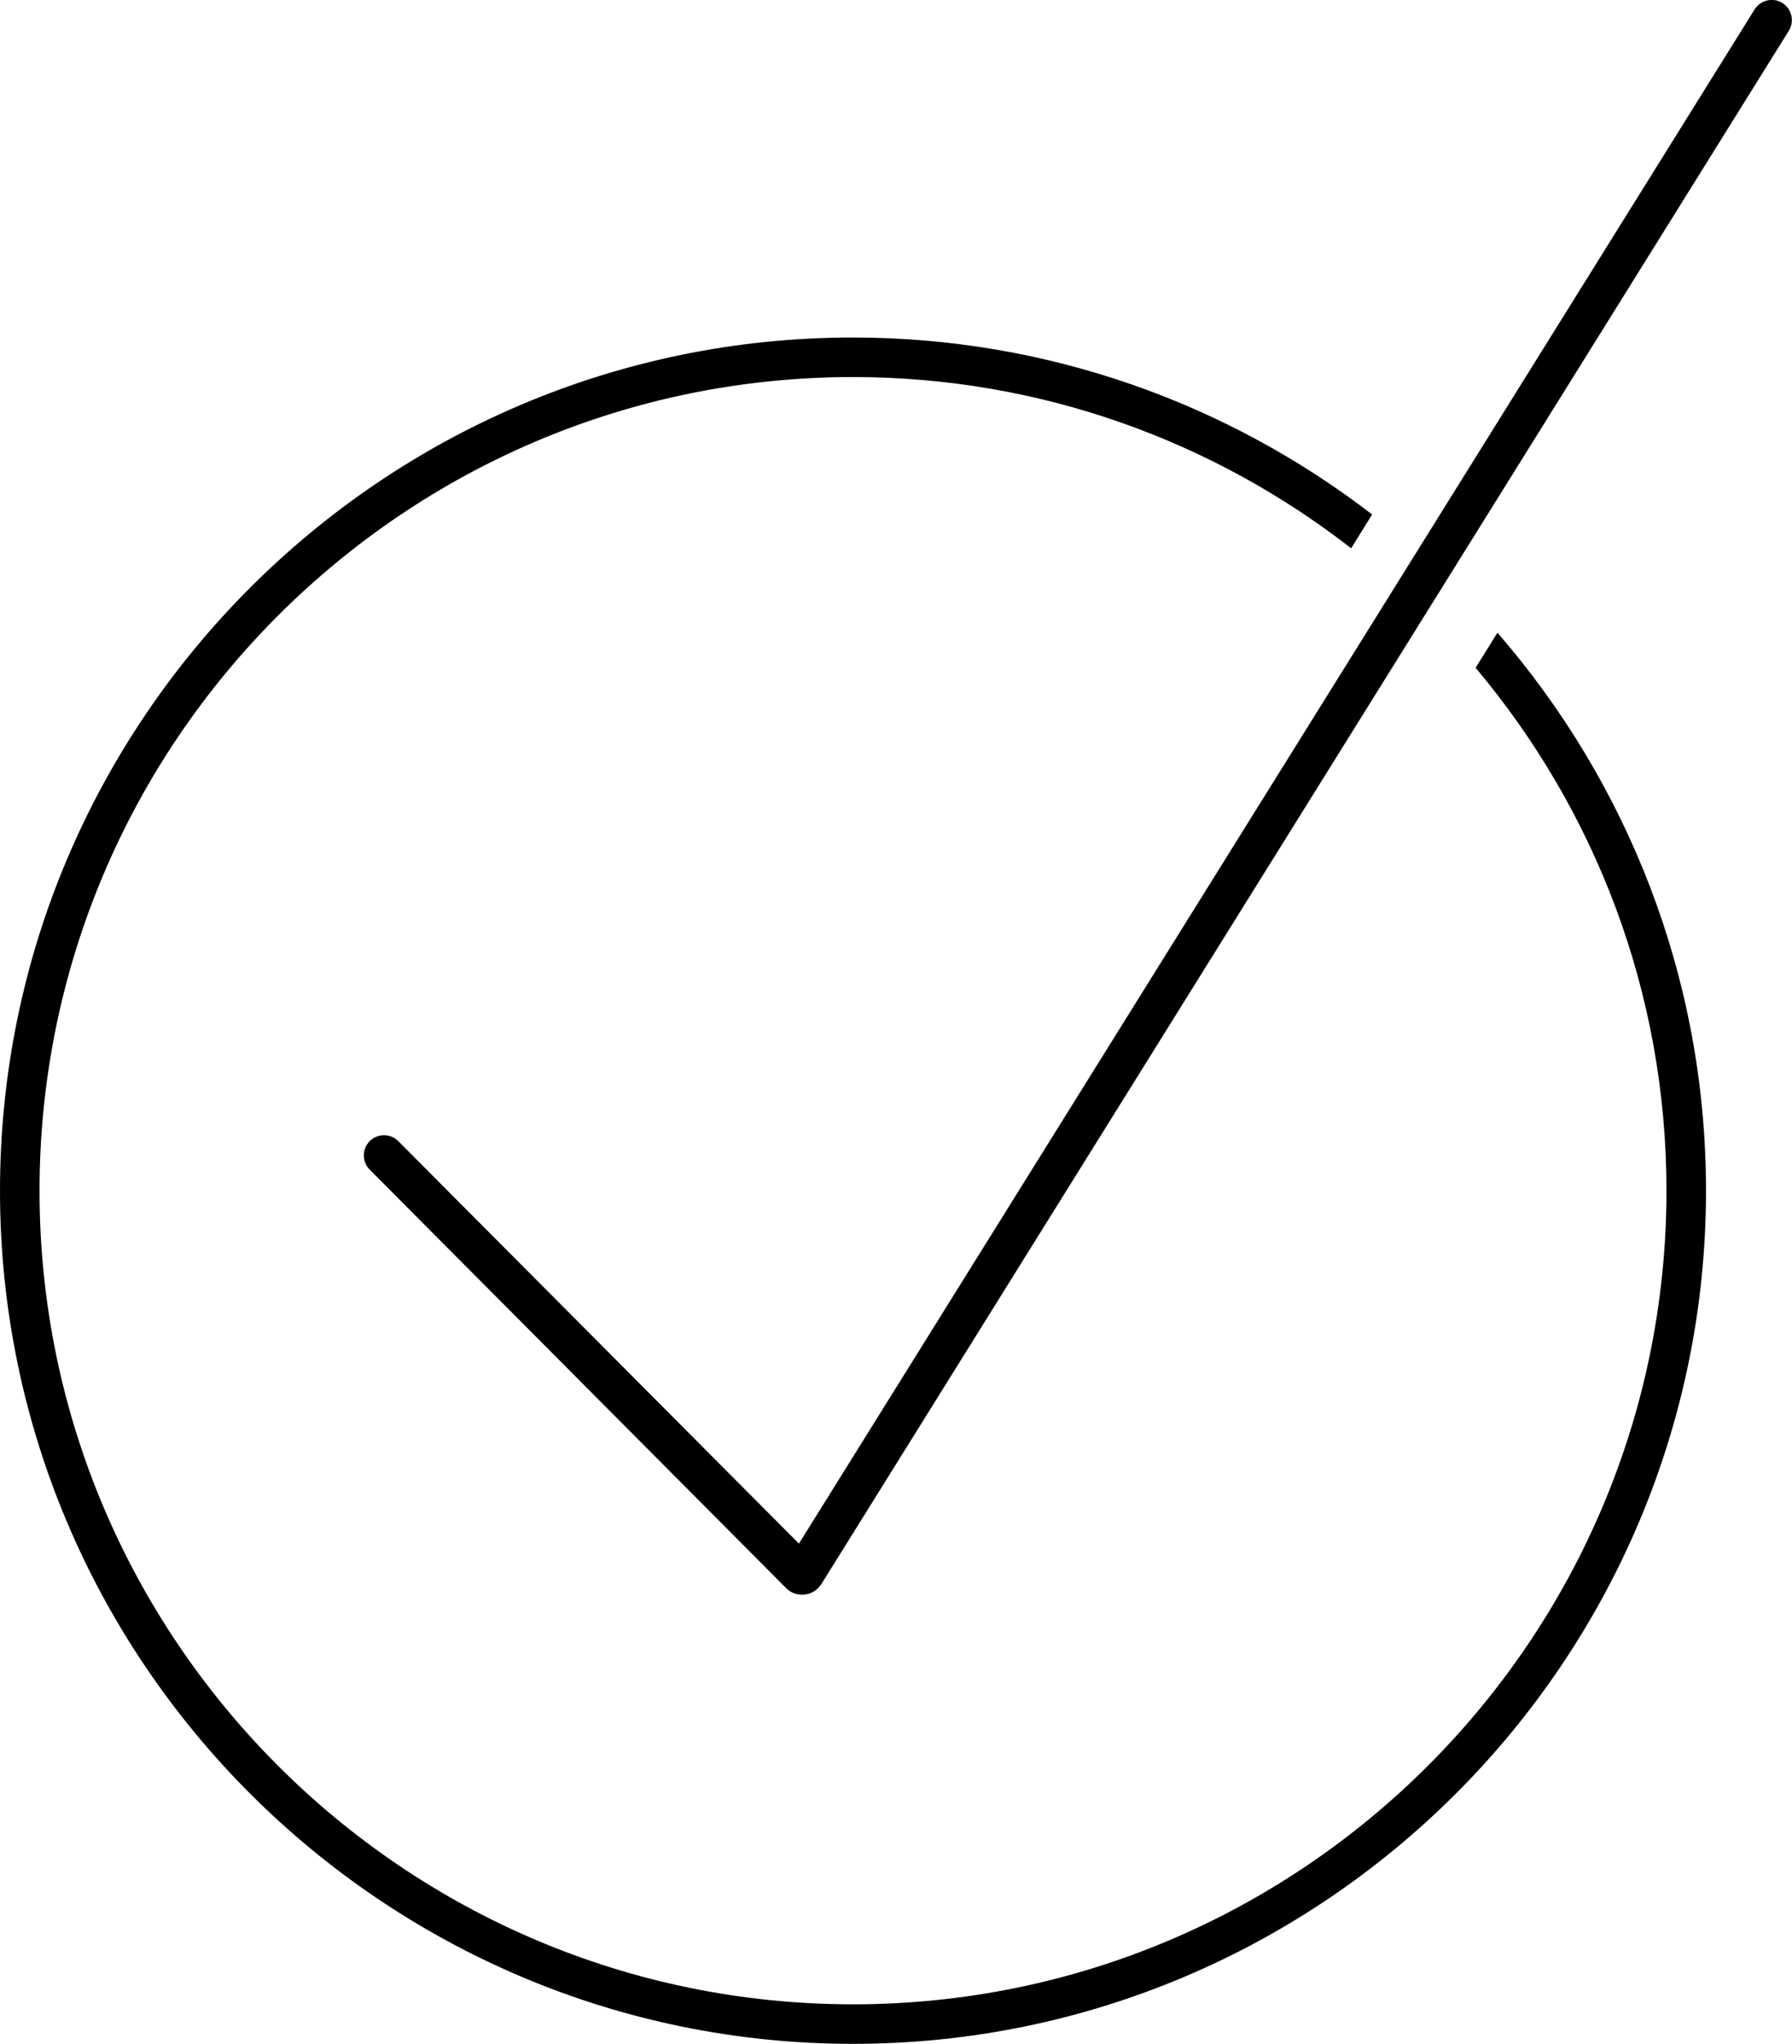
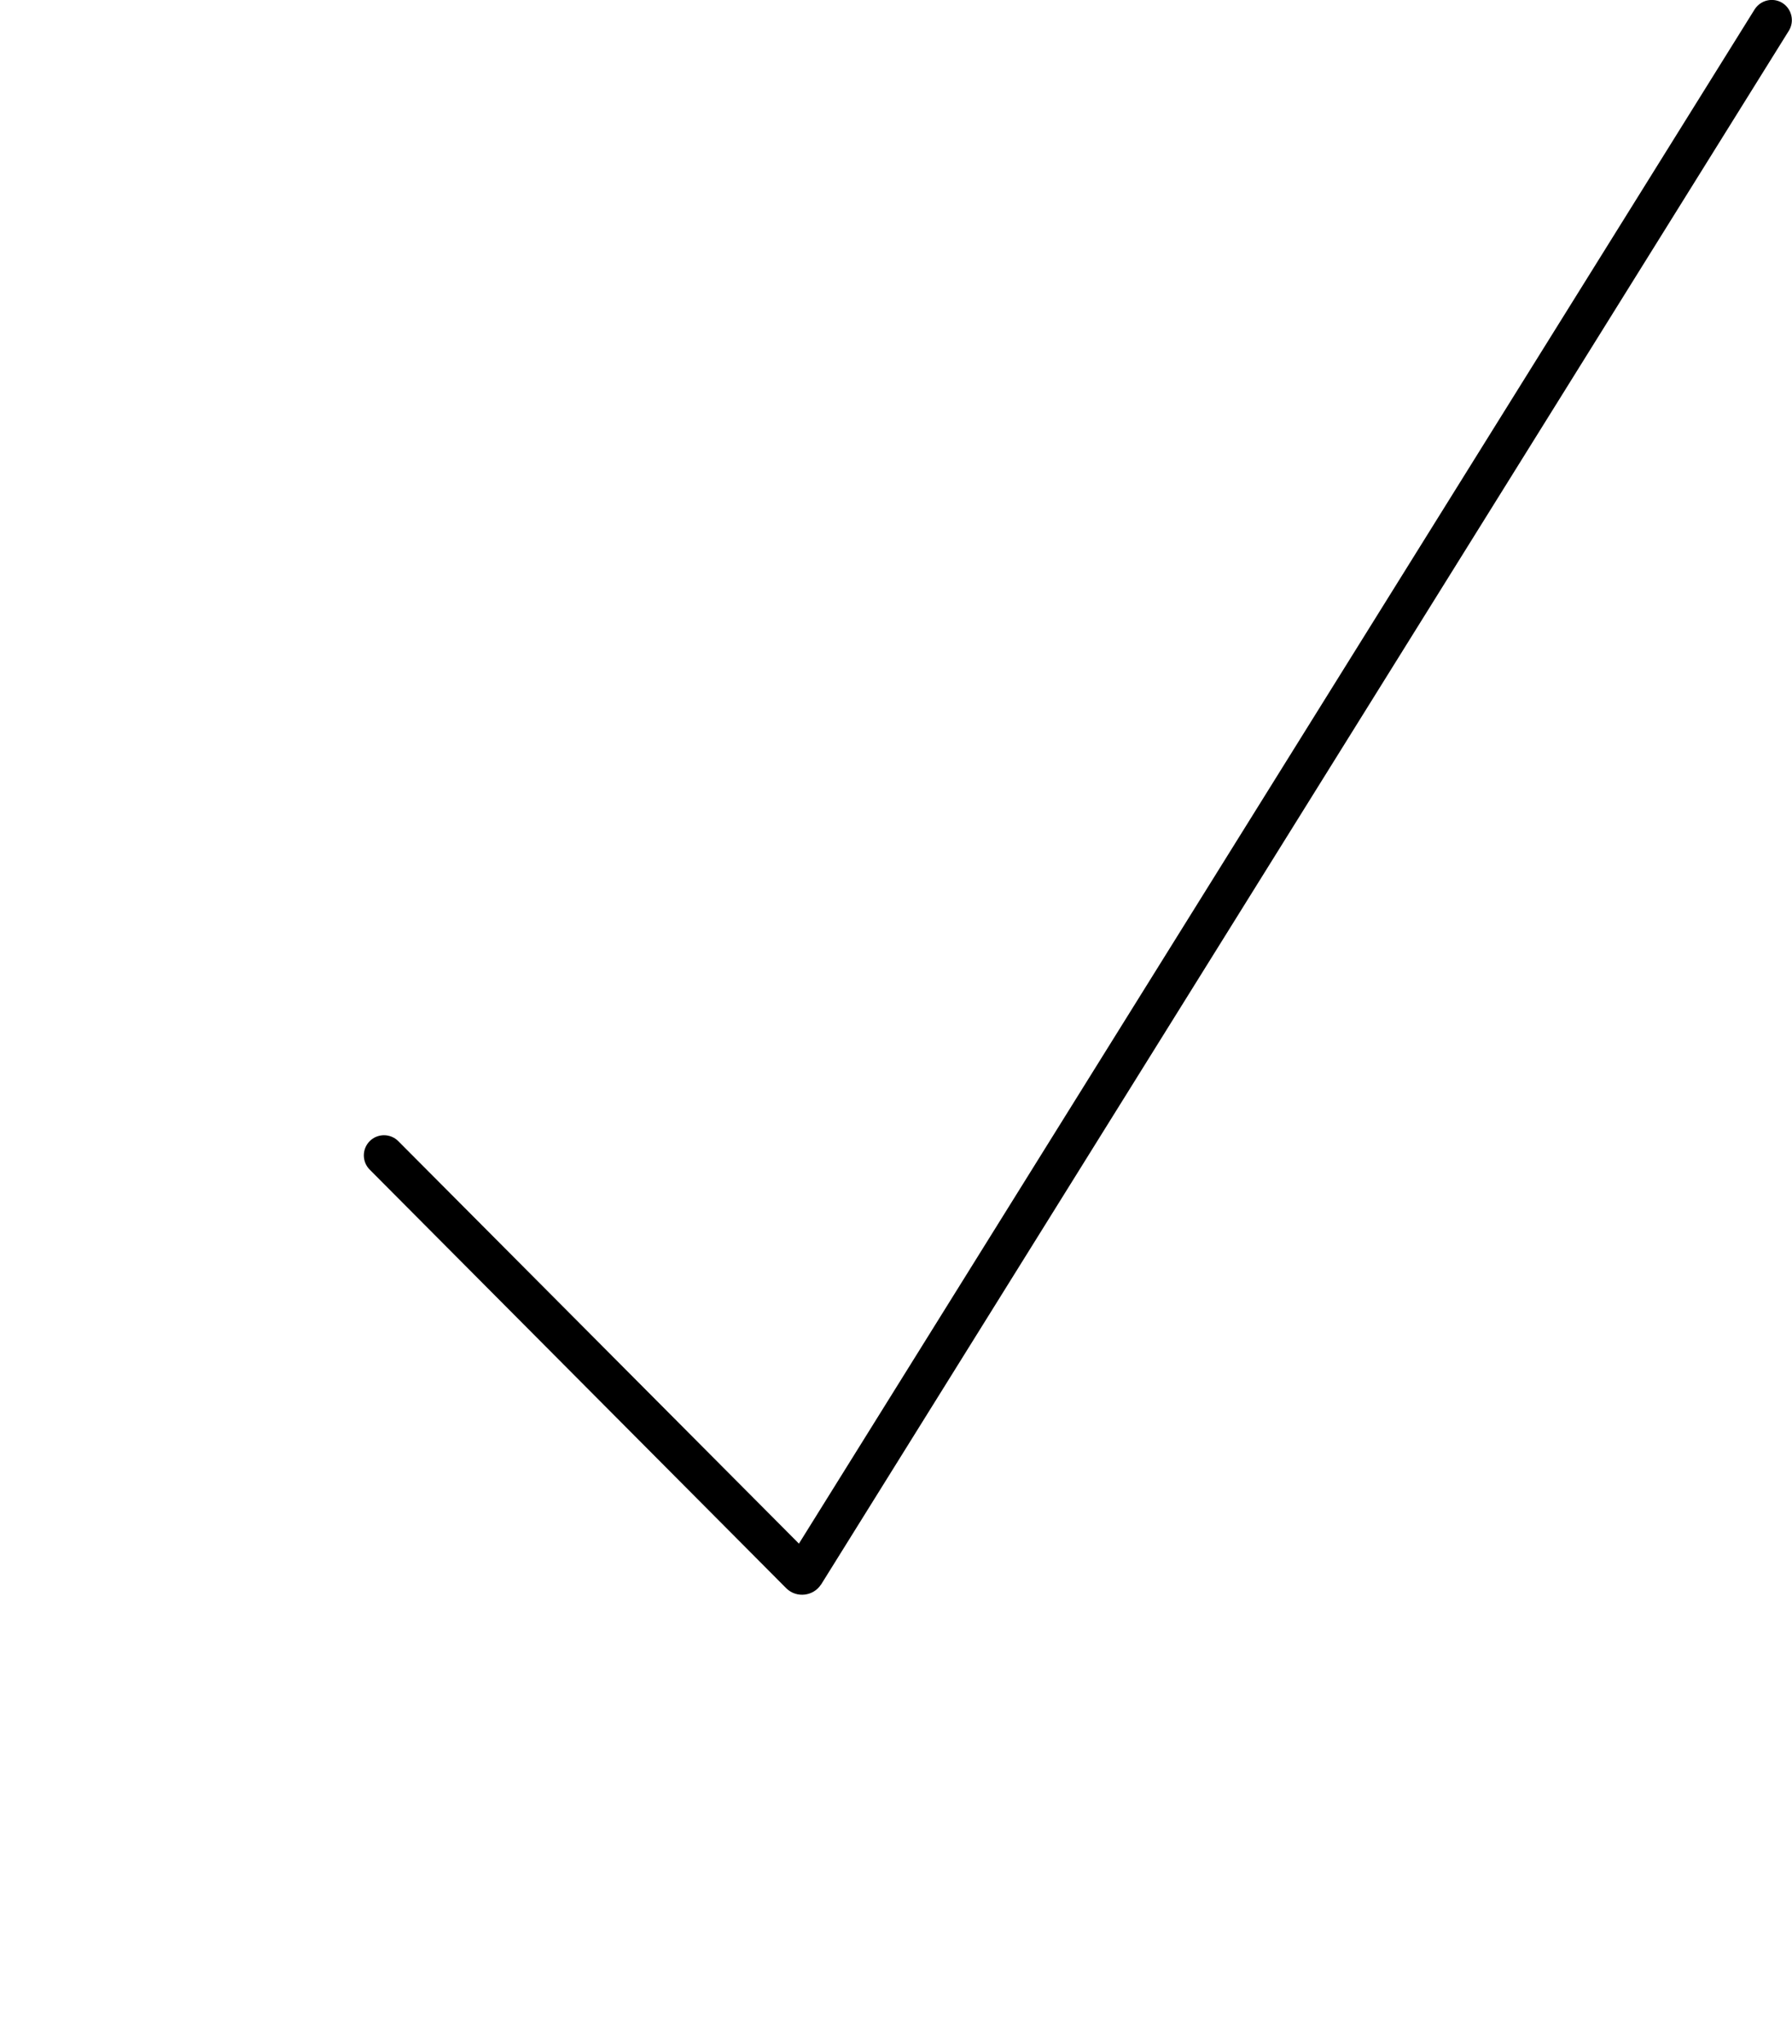
<svg xmlns="http://www.w3.org/2000/svg" viewBox="0 0 90.65 103.38" data-name="Layer 2" id="Layer_2">
  <defs>
    <style>
      .cls-1 {
        stroke: #000;
        stroke-miterlimit: 10;
        stroke-width: .5px;
      }
    </style>
  </defs>
  <g data-name="Layer 1" id="Layer_1-2">
    <g>
      <path d="M41.33,79.99c-.3.48-.98.56-1.38.16l-21.07-21.17c-.3-.3-.3-.79,0-1.09.3-.3.79-.3,1.09,0l20.49,20.58L88.97.61c.23-.36.7-.47,1.06-.25.36.23.47.7.25,1.06l-48.94,78.56Z" class="cls-1" />
-       <path d="M74.65,33.78c6.02,7.16,9.65,16.38,9.65,26.44,0,22.69-18.46,41.15-41.15,41.15S2,82.92,2,60.22,20.46,19.07,43.15,19.07c9.49,0,18.23,3.24,25.2,8.66l1.06-1.71c-7.28-5.6-16.39-8.95-26.27-8.95C19.36,17.07,0,36.43,0,60.22s19.36,43.15,43.15,43.15,43.15-19.36,43.15-43.15c0-10.78-3.98-20.65-10.55-28.22l-1.11,1.78Z" />
    </g>
  </g>
</svg>